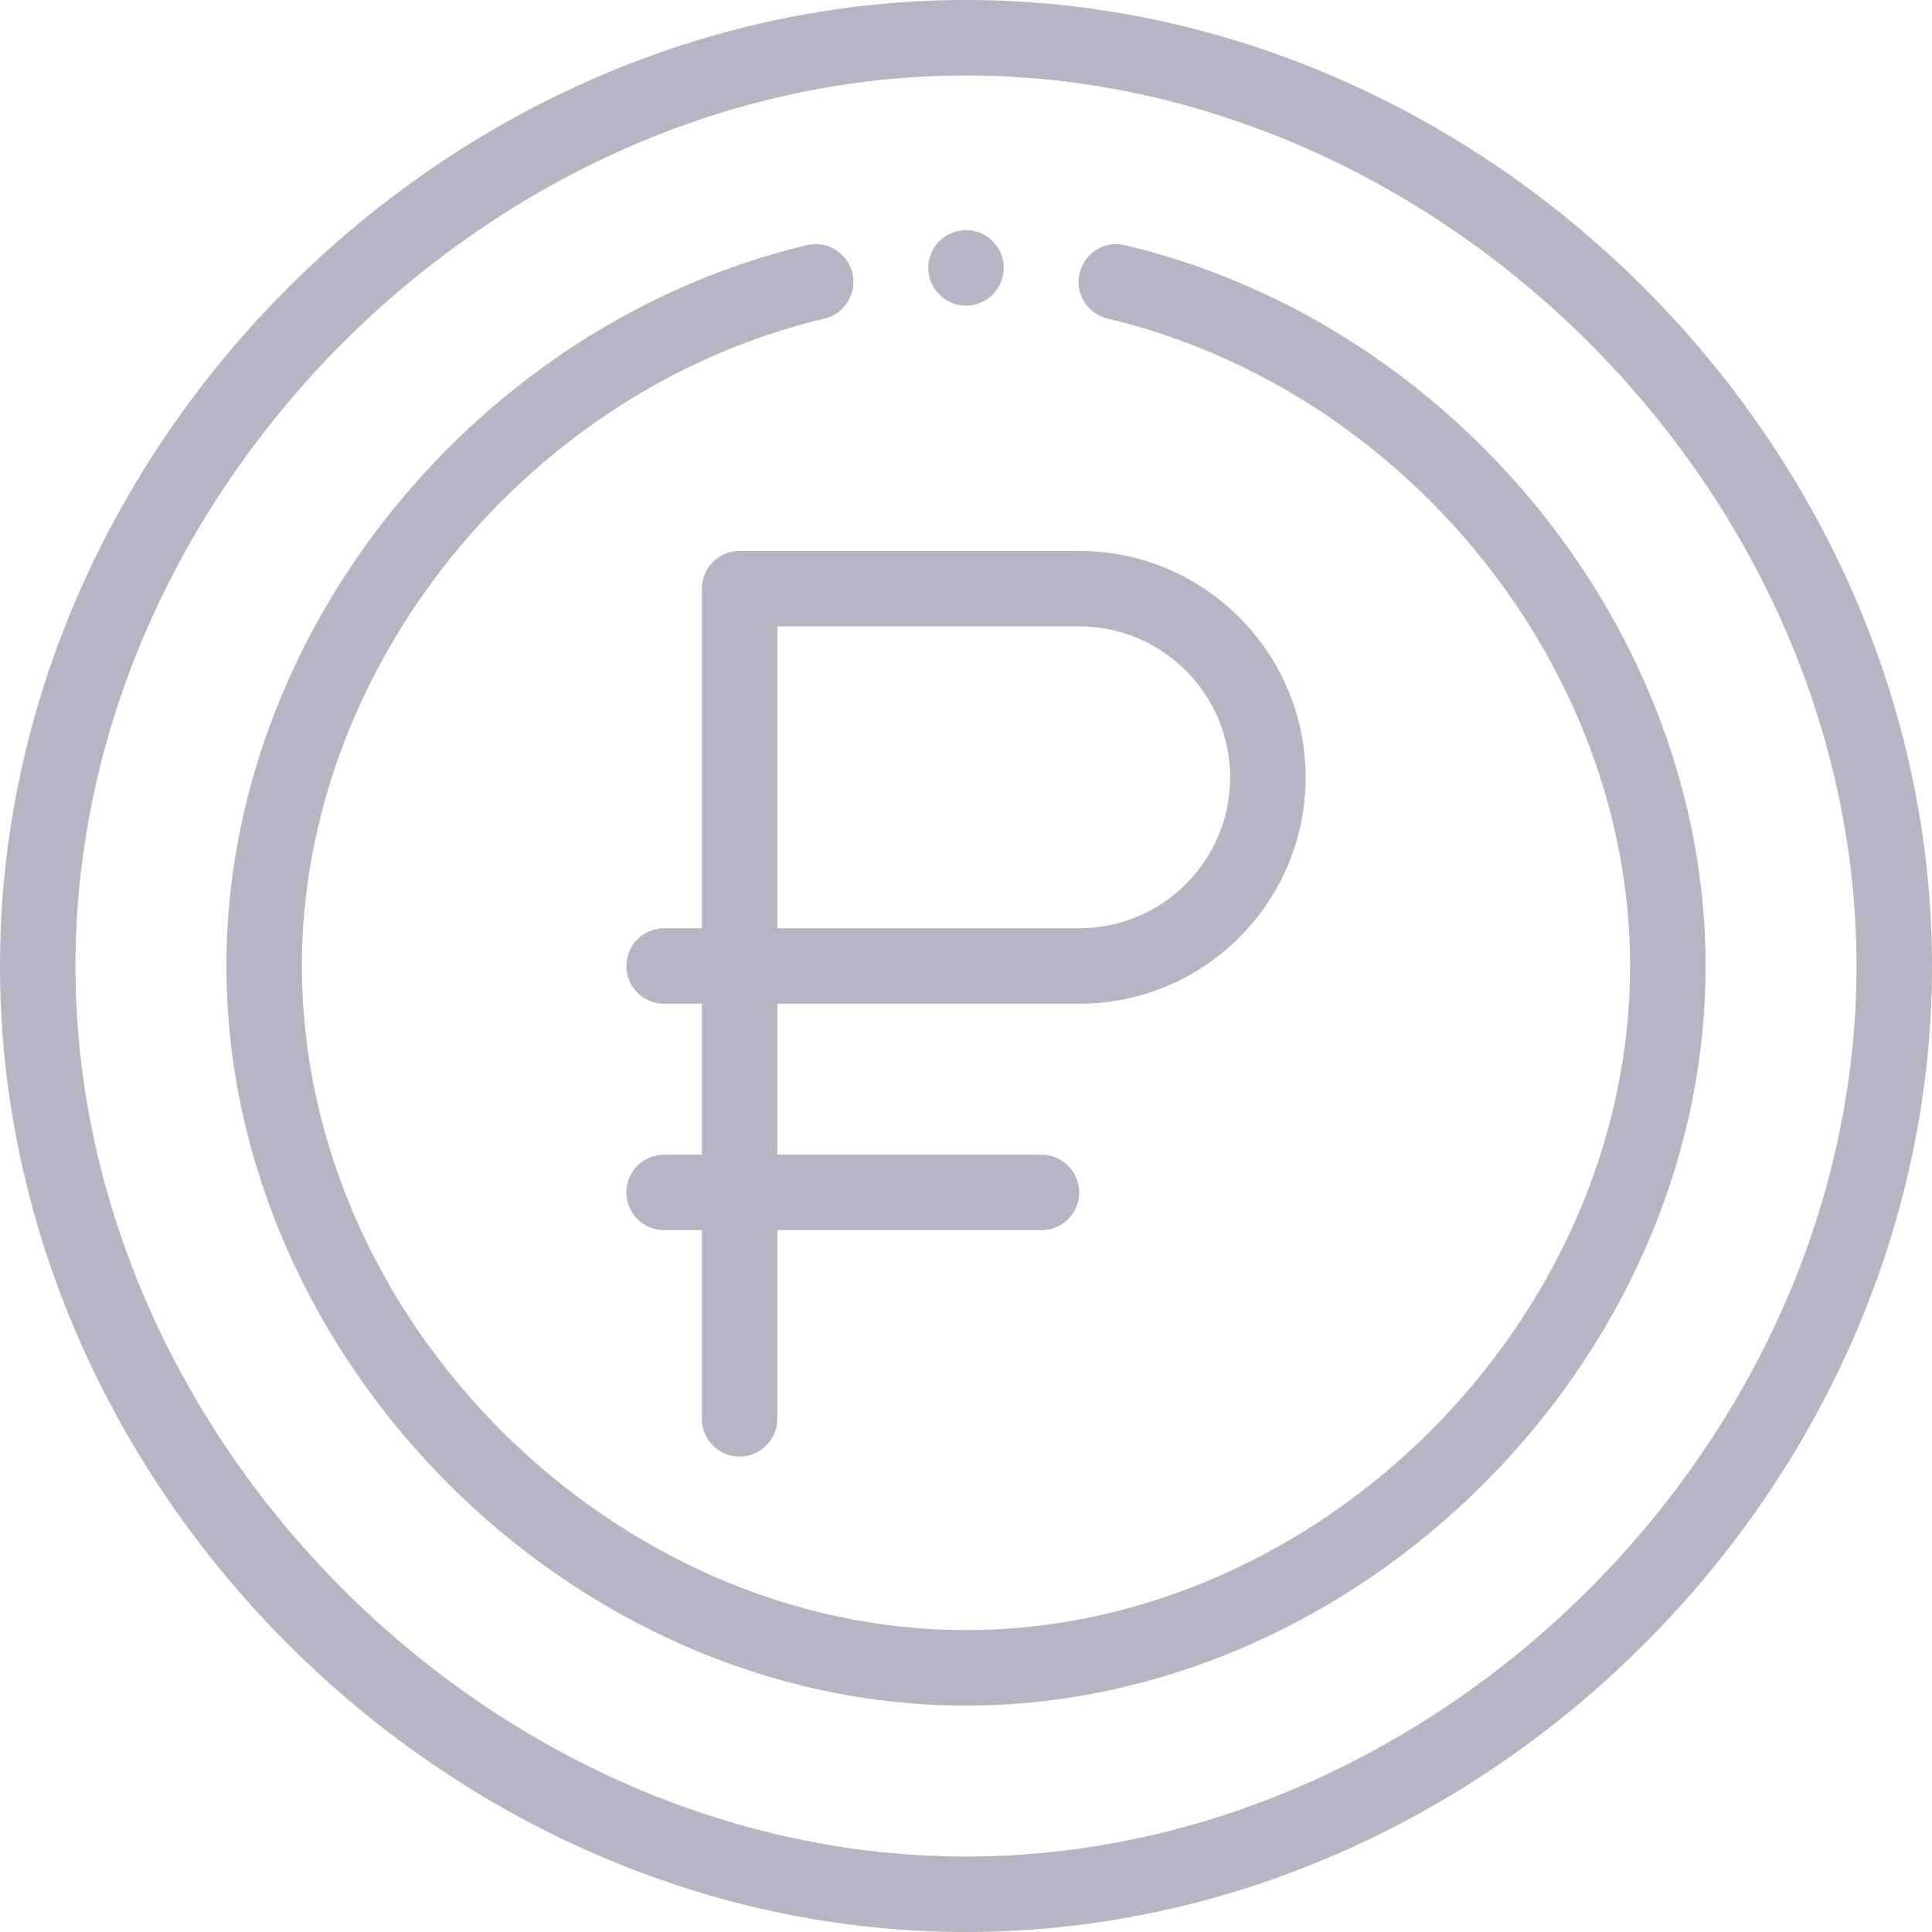
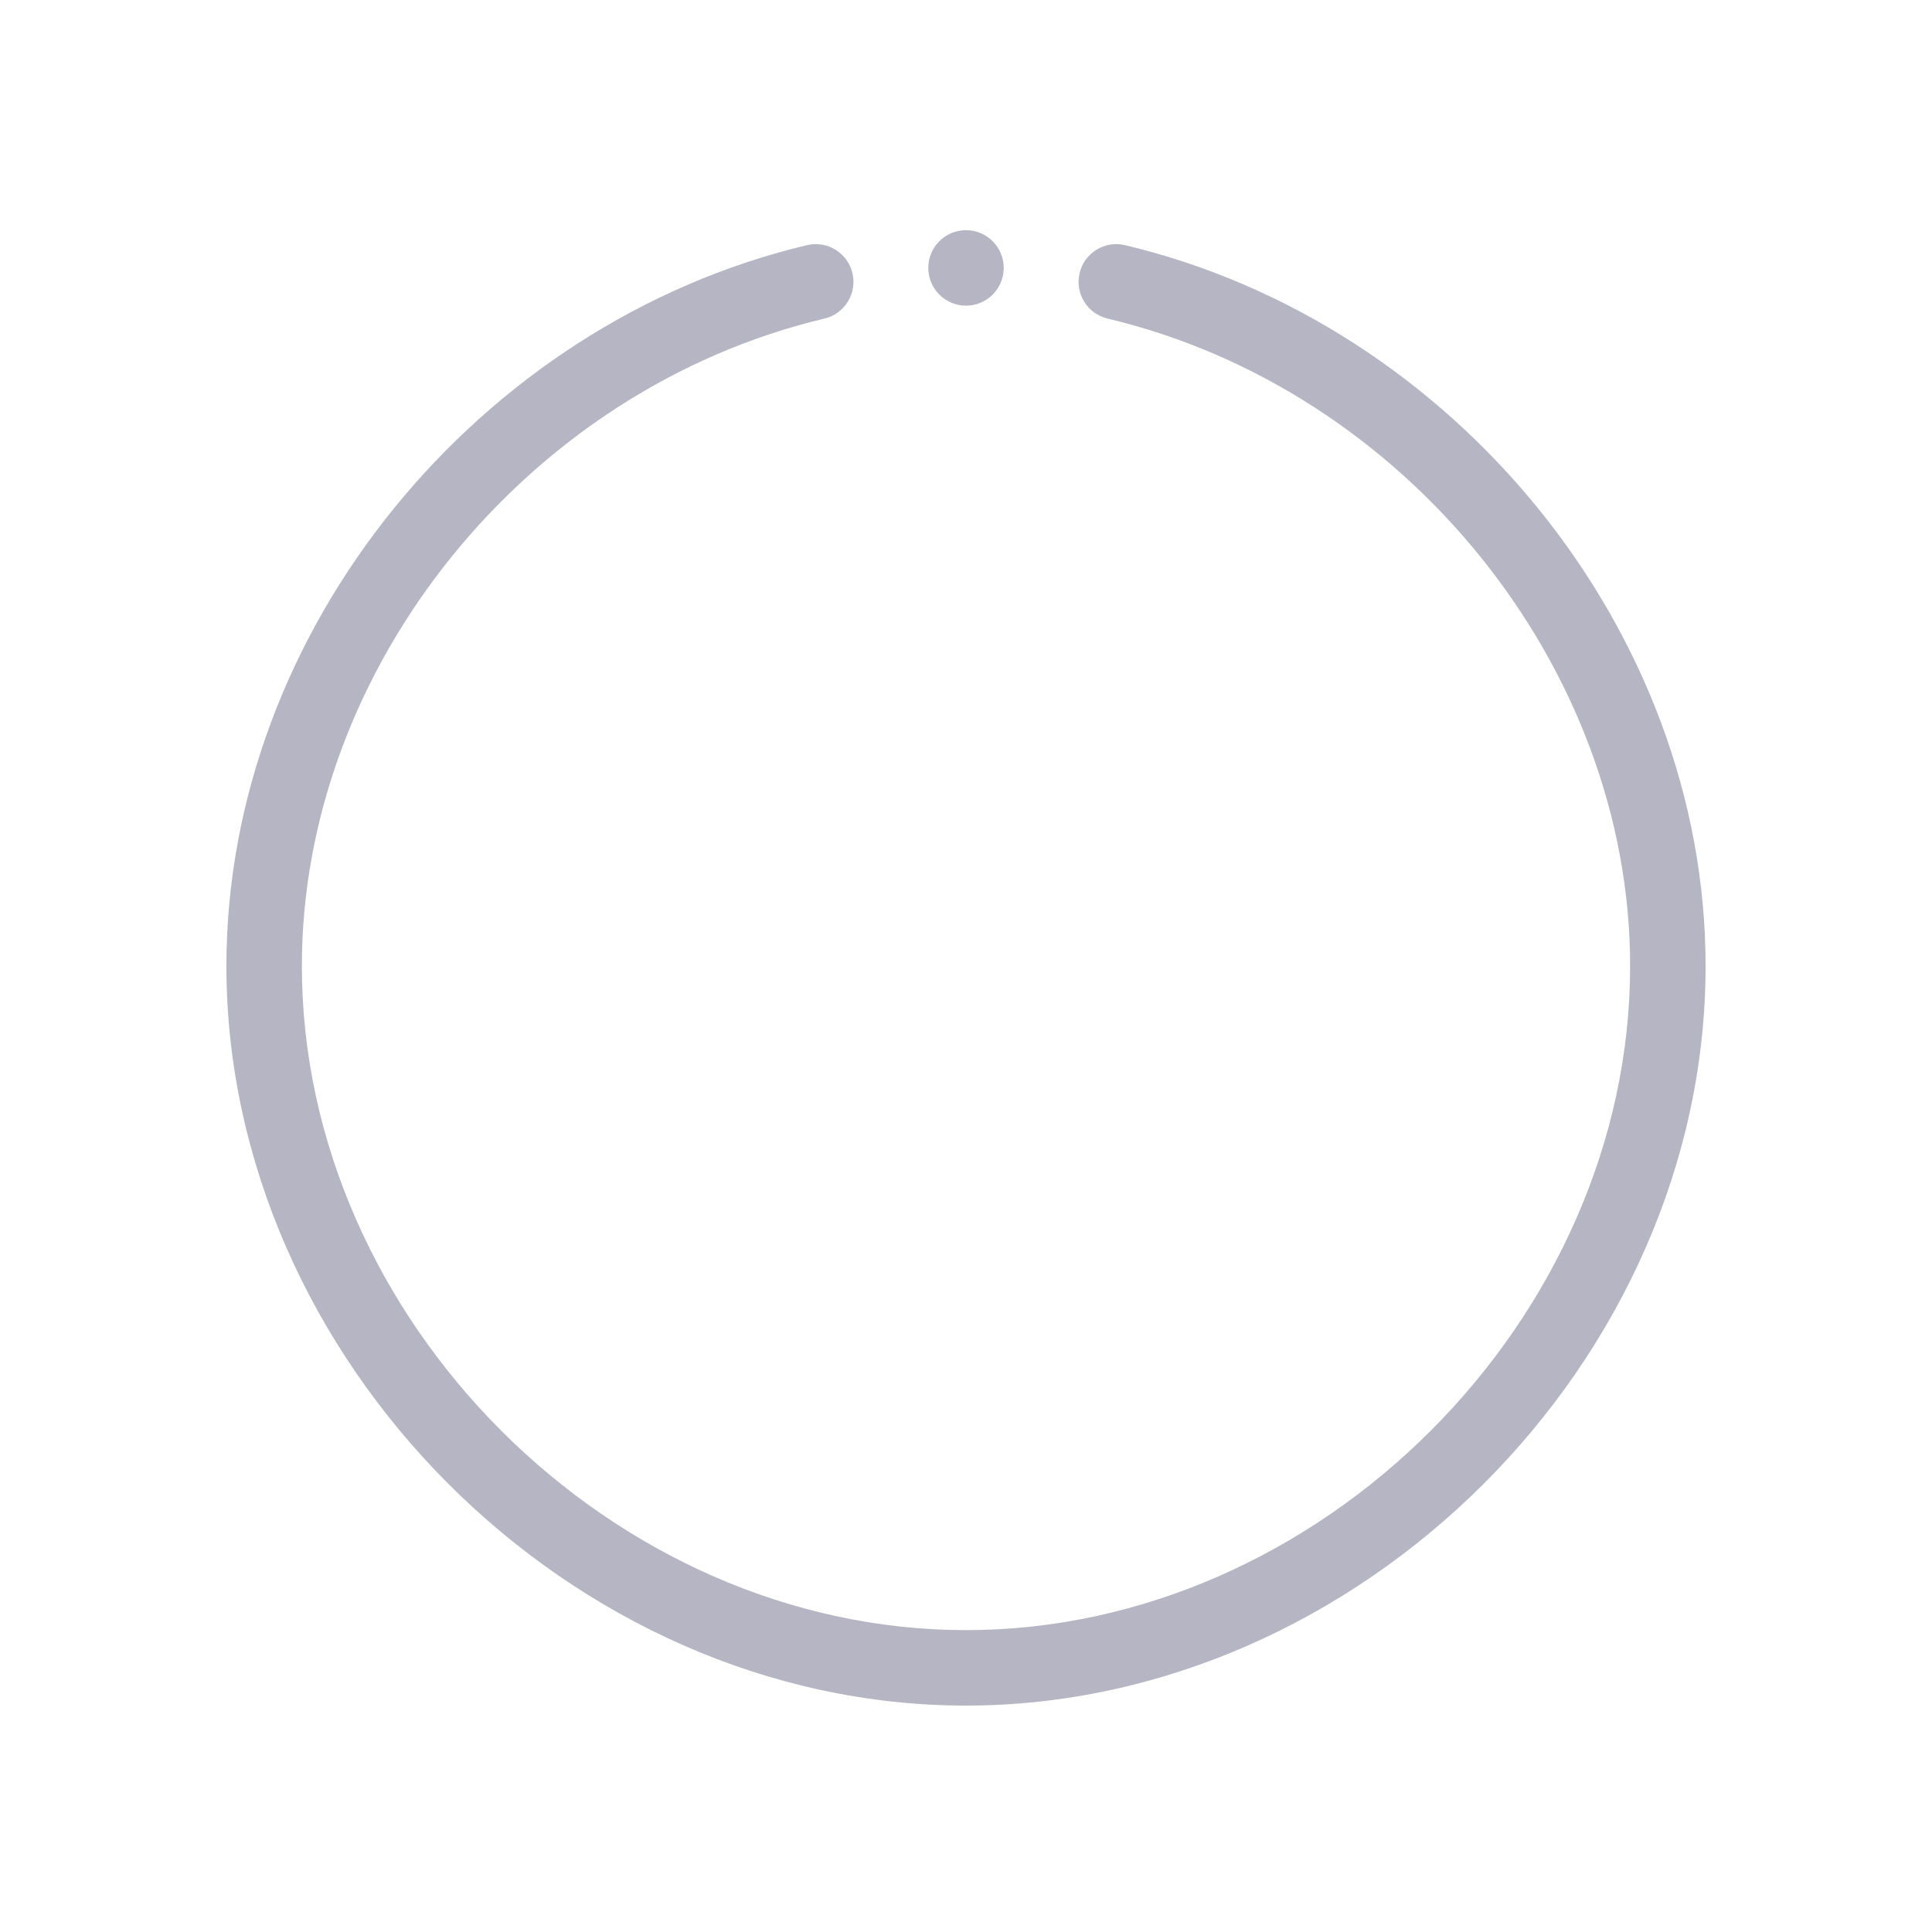
<svg xmlns="http://www.w3.org/2000/svg" version="1.1" width="512" height="512" x="0" y="0" viewBox="0 0 512 512" style="enable-background:new 0 0 512 512" xml:space="preserve" class="">
  <g>
    <path d="M256,81c5.38,0,9.77-4.26,9.99-9.59C266,71.28,266,71.14,266,71c0-5.52-4.48-10-10-10s-10,4.48-10,10  c0,0.14,0,0.28,0.01,0.41C246.23,76.74,250.62,81,256,81z" fill="#b5b5c3" data-original="#000000" style="" class="" />
-     <path d="M286,266c33.146,0,60-26.849,60-60c0-33.084-26.916-60-60-60h-90c-5.522,0-10,4.477-10,10v90h-10c-5.522,0-10,4.477-10,10  c0,5.523,4.478,10,10,10h10v40h-10c-5.522,0-10,4.477-10,10s4.478,10,10,10h10v50c0,5.523,4.478,10,10,10s10-4.477,10-10v-50h70  c5.522,0,10-4.477,10-10s-4.478-10-10-10h-70v-40H286z M206,166h80c22.056,0,40,17.944,40,40c0,22.091-17.904,40-40,40h-80V166z" fill="#b5b5c3" data-original="#000000" style="" class="" />
-     <path d="M256,512c137.852,0,256-118.096,256-256C512,118.359,394.114,0,256,0C118.148,0,0,118.096,0,256  C0,393.839,118.096,512,256,512z M256,20c125.72,0,236,110.28,236,236S381.72,492,256,492S20,381.72,20,256S130.28,20,256,20z" fill="#b5b5c3" data-original="#000000" style="" class="" />
    <path d="M256,452c104.2,0,196-91.099,196-196c0-89.035-66.843-170.37-153.861-191.032c-5.374-1.277-10.764,2.045-12.04,7.419  c-1.275,5.374,2.046,10.764,7.419,12.04C372.466,103.172,432,176.933,432,256c0,93.757-82.243,176-176,176S80,349.757,80,256  c0-79.067,59.534-152.828,138.482-171.573c5.373-1.276,8.694-6.666,7.419-12.04c-1.276-5.375-6.668-8.697-12.04-7.419  C126.911,85.614,60,166.893,60,256C60,360.2,151.099,452,256,452z" fill="#b5b5c3" data-original="#000000" style="" class="" />
    <g>
</g>
    <g>
</g>
    <g>
</g>
    <g>
</g>
    <g>
</g>
    <g>
</g>
    <g>
</g>
    <g>
</g>
    <g>
</g>
    <g>
</g>
    <g>
</g>
    <g>
</g>
    <g>
</g>
    <g>
</g>
    <g>
</g>
  </g>
</svg>